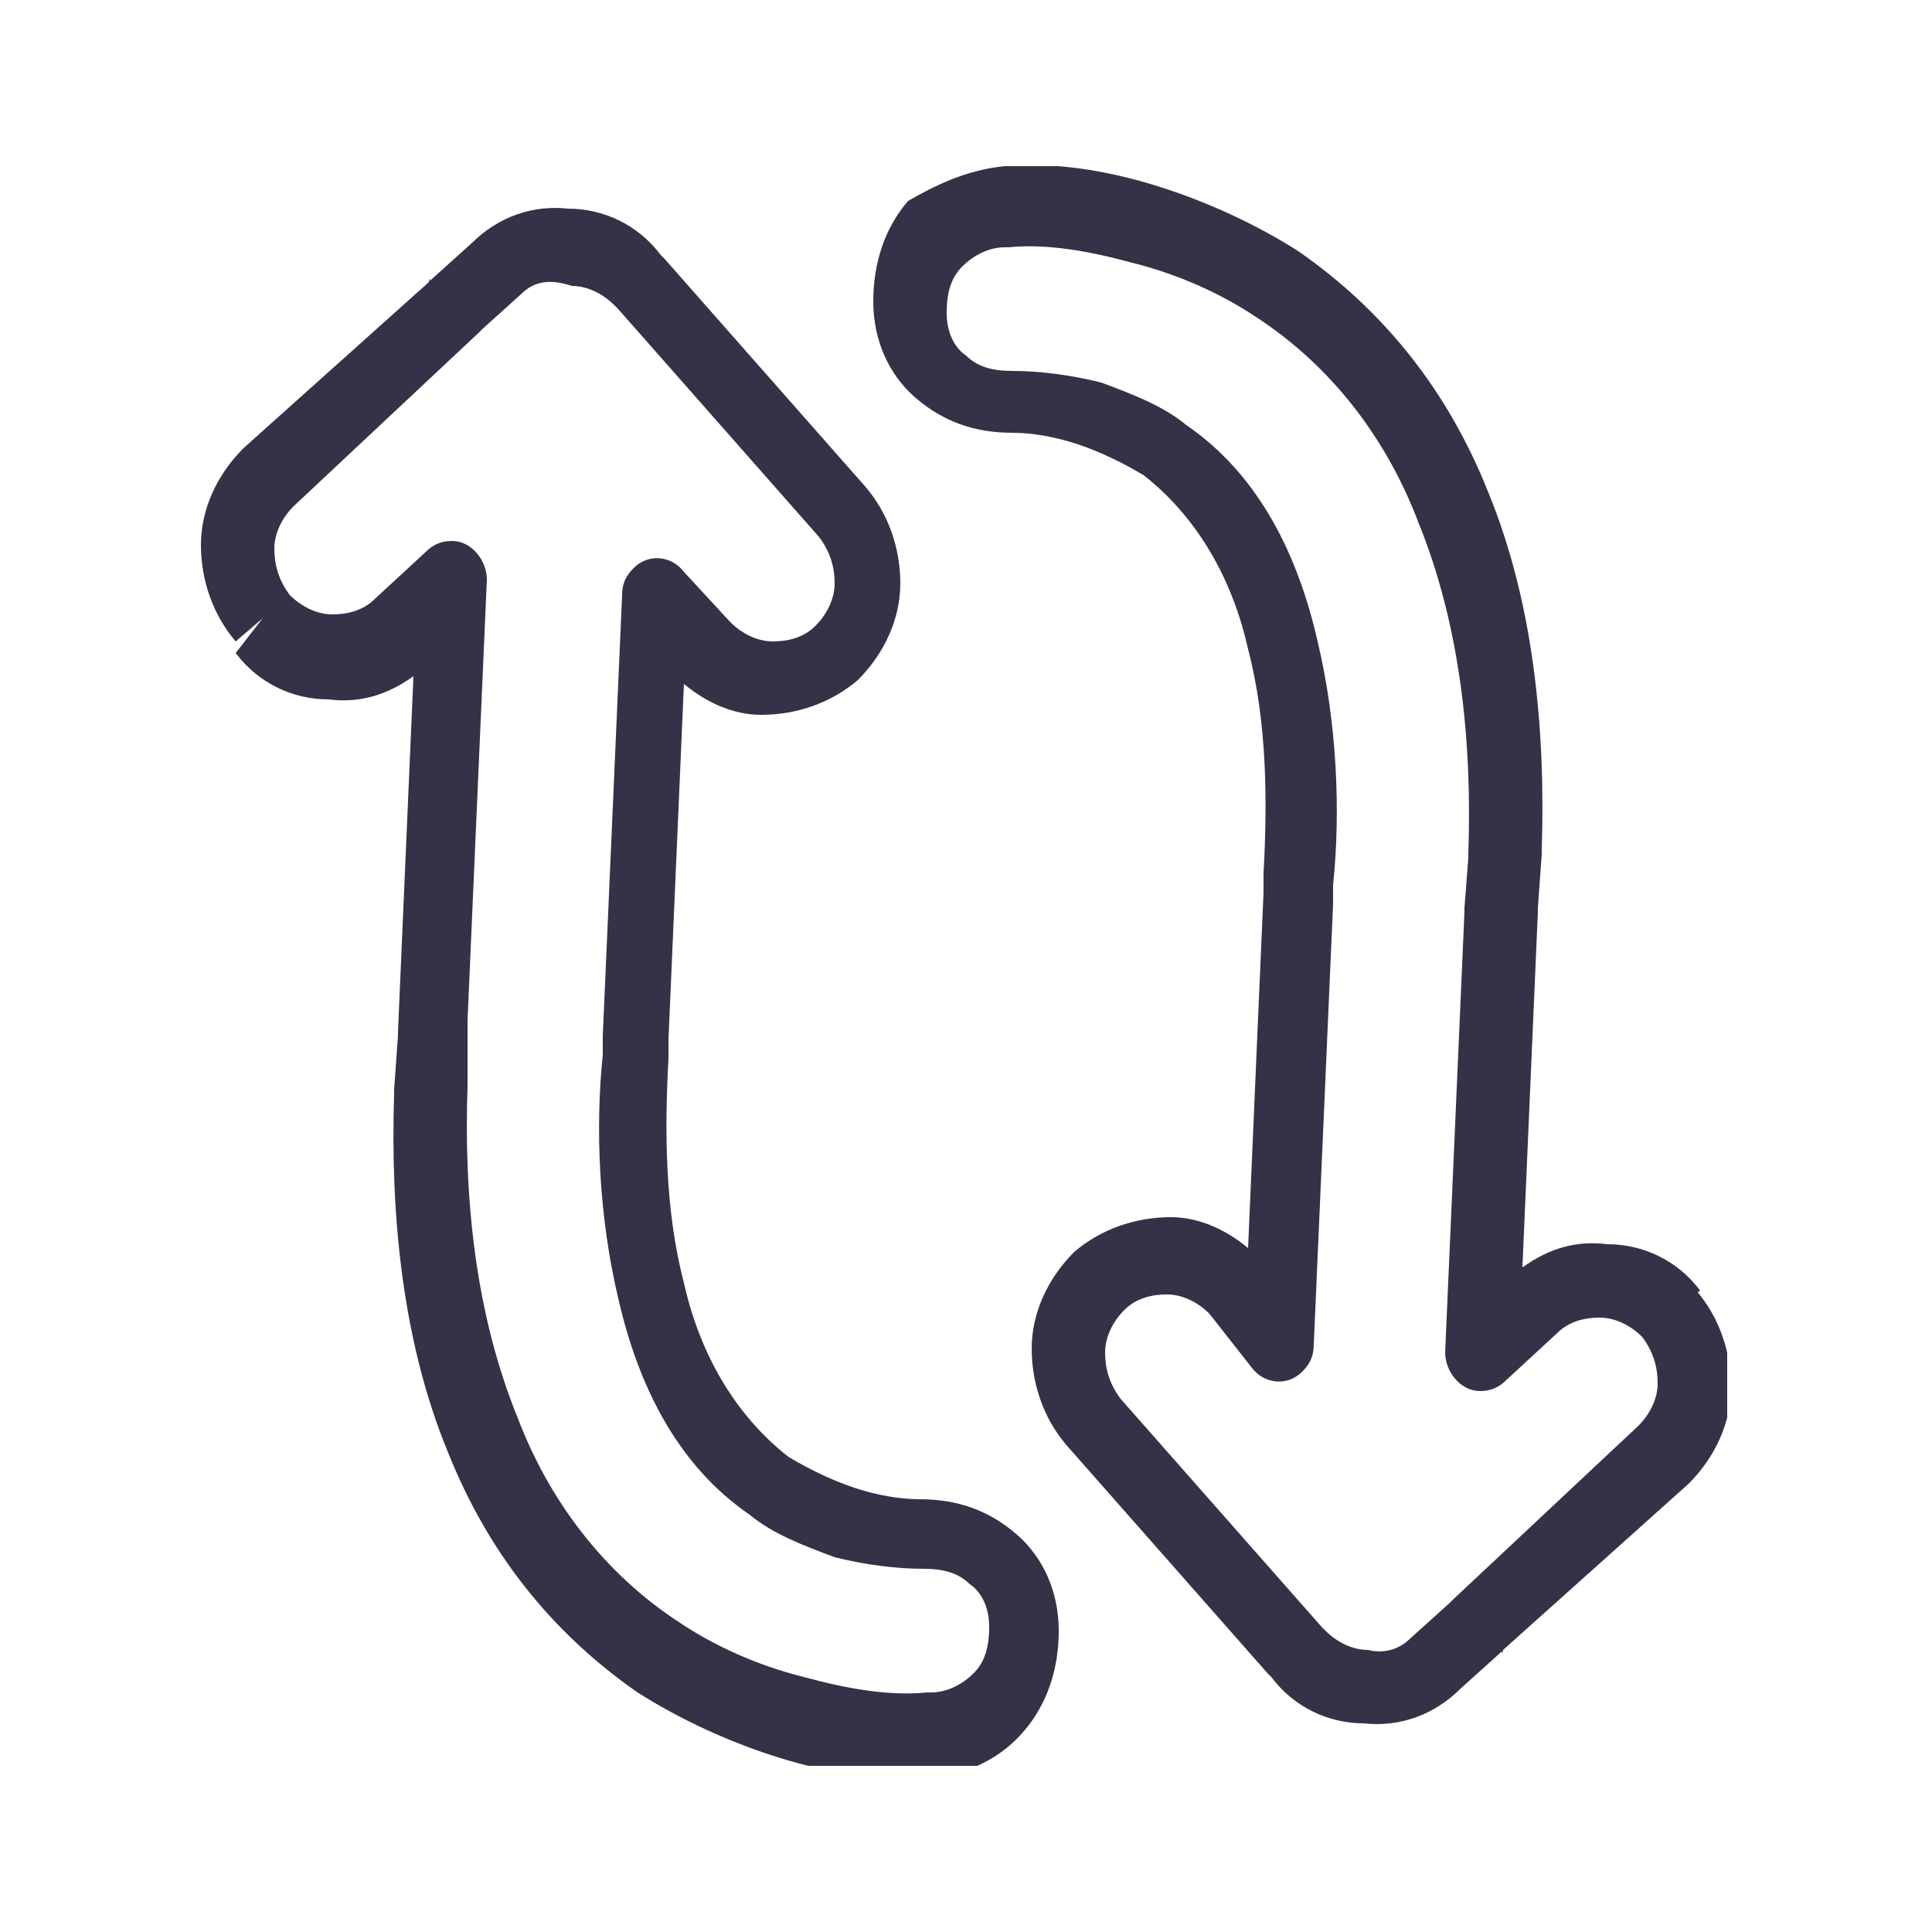
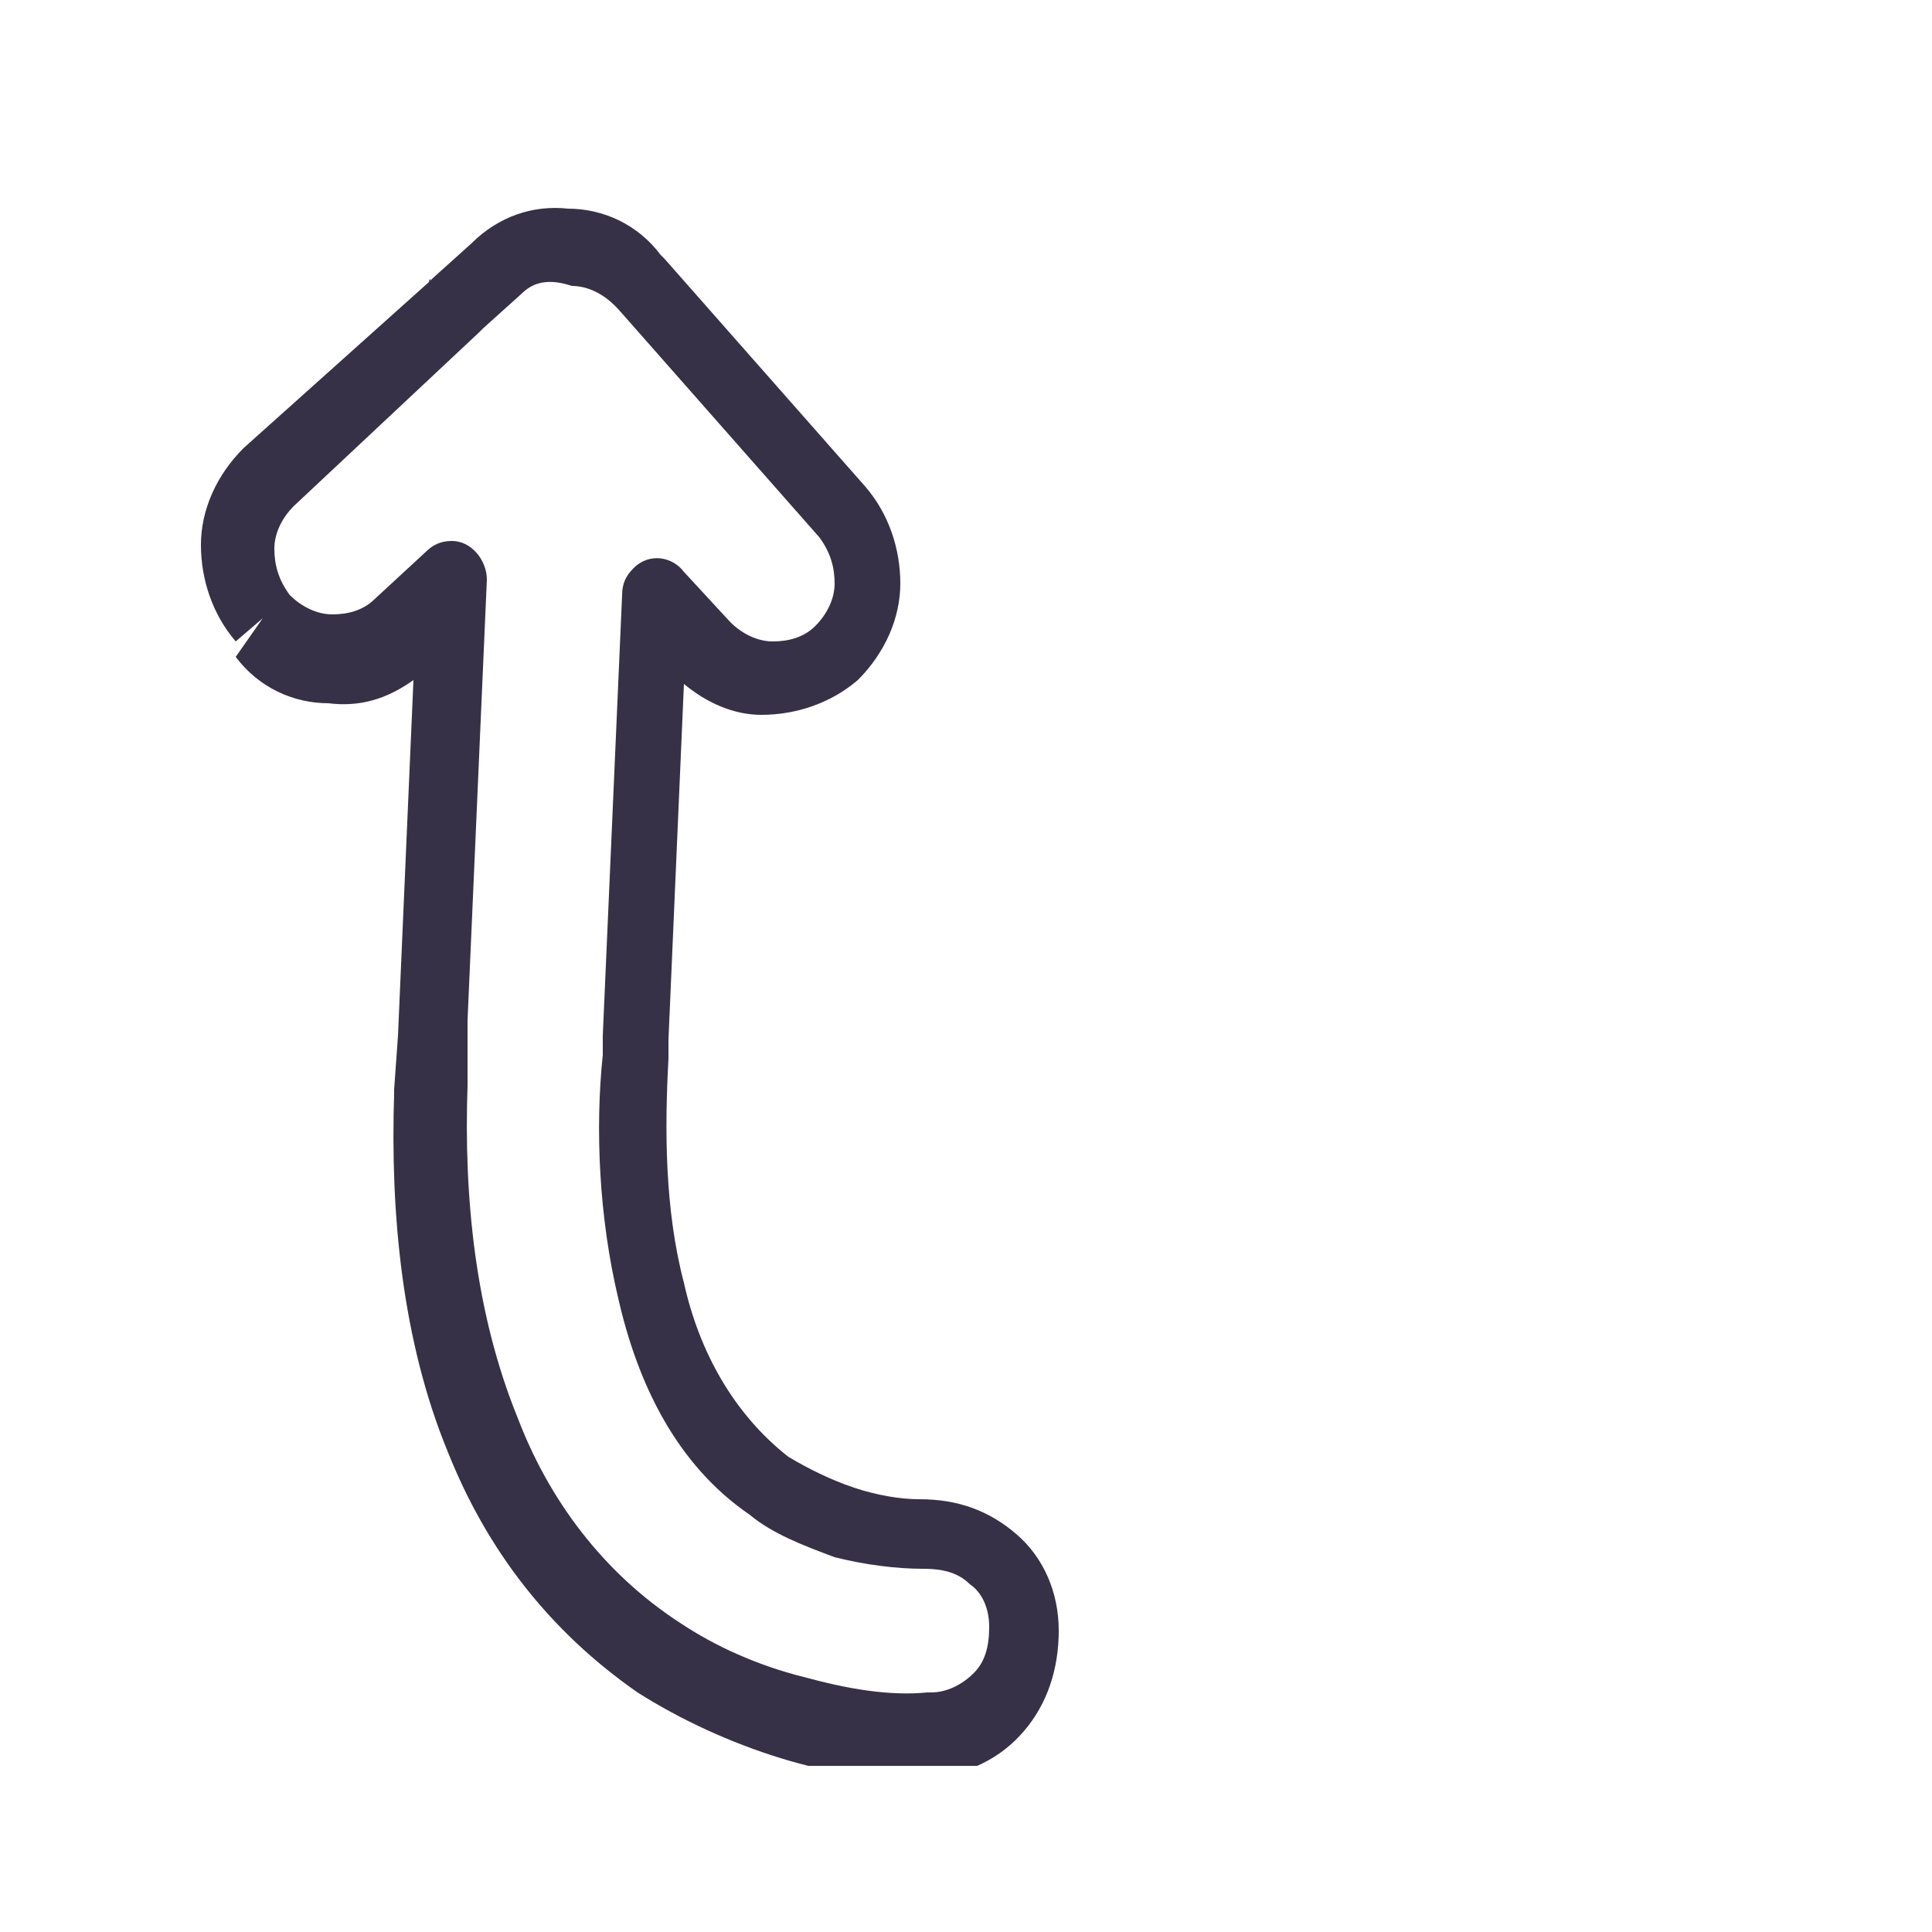
<svg xmlns="http://www.w3.org/2000/svg" xmlns:xlink="http://www.w3.org/1999/xlink" id="Layer_1" x="0px" y="0px" viewBox="0 0 50 50" style="enable-background:new 0 0 50 50;" xml:space="preserve">
  <style type="text/css">
	.st0{clip-path:url(#SVGID_2_);fill:#363147;}
</style>
  <g>
    <defs>
      <rect id="SVGID_1_" x="5.2" y="4.3" width="39.5" height="41.4" />
    </defs>
    <clipPath id="SVGID_2_">
      <use xlink:href="#SVGID_1_" style="overflow:visible;" />
    </clipPath>
-     <path class="st0" d="M39.3,33.4L39.3,33.4l0.3,0.4L39.3,33.4z M37.8,23.4C37.8,23.4,37.8,23.4,37.8,23.4 M37.8,23.4L37.8,23.4   L37.8,23.4z M36.5,42.4l1-0.9c0,0,0.1-0.1,0.1-0.1l0,0l4.8-4.5c0.3-0.3,0.5-0.7,0.5-1.1c0-0.4-0.1-0.8-0.4-1.2c0,0,0,0,0,0v0l0,0h0   c-0.3-0.3-0.7-0.5-1.1-0.5c-0.4,0-0.8,0.1-1.1,0.4c0,0,0,0,0,0v0l0,0l0,0l-1.3,1.2c-0.2,0.2-0.4,0.3-0.7,0.3c-0.5,0-0.9-0.5-0.9-1   h0l0.5-11.4c0,0,0-0.1,0-0.1l0,0v0h0v0v0h0l0.1-1.3c0,0,0,0,0-0.1h0v0c0.1-2.9-0.2-5.9-1.3-8.6c-0.8-2.1-2.2-4-4.2-5.3   c-0.9-0.6-2-1.1-3.2-1.4c-1.1-0.3-2.2-0.5-3.2-0.4c0,0,0,0-0.1,0l0-1l0,1c-0.4,0-0.8,0.2-1.1,0.5c-0.3,0.3-0.4,0.7-0.4,1.2   c0,0.5,0.2,0.9,0.5,1.1c0.3,0.3,0.7,0.4,1.2,0.4c0.7,0,1.5,0.1,2.3,0.3c0.8,0.3,1.6,0.6,2.2,1.1c1.9,1.3,2.9,3.4,3.4,5.6   c0.5,2.1,0.6,4.4,0.4,6.3c0,0,0,0,0,0.1h0l0,0.2c0,0,0,0,0,0.1h0c0,0,0,0,0,0c0,0,0,0.1,0,0.1h0l-0.5,11.4c0,0.3-0.1,0.5-0.3,0.7   c-0.4,0.4-1,0.3-1.3-0.1l0,0L31.3,34c-0.3-0.3-0.7-0.5-1.1-0.5c-0.4,0-0.8,0.1-1.1,0.4c0,0,0,0,0,0v0l0,0l0,0   c-0.3,0.3-0.5,0.7-0.5,1.1c0,0.4,0.1,0.8,0.4,1.2c0,0,0,0,0,0l0,0l0,0l0,0l5.2,5.9c0,0,0.1,0.1,0.1,0.1l0,0c0,0,0,0,0,0   c0,0,0,0,0,0l0,0l0,0c0.3,0.3,0.7,0.5,1.1,0.5C35.8,42.8,36.2,42.7,36.5,42.4 M38.9,42.7C38.9,42.8,38.8,42.8,38.9,42.7   c-0.1,0.1-0.1,0.1-0.1,0.1l-1,0.9c-0.7,0.7-1.6,1-2.5,0.9c-0.9,0-1.8-0.4-2.4-1.2l0.7-0.6l-0.7,0.6c0,0,0,0-0.1-0.1c0-0.1,0,0,0,0   h0v0l0,0c0,0,0,0,0,0l-5.2-5.9l0.7-0.6l-0.7,0.6c0,0,0,0,0,0c-0.6-0.7-0.9-1.6-0.9-2.5c0-0.9,0.4-1.8,1.1-2.5l0.6,0.7l-0.6-0.7   c0,0,0,0,0,0c0.7-0.6,1.6-0.9,2.5-0.9c0.7,0,1.4,0.3,2,0.8l0.4-9.2v0h0c0,0,0,0,0,0l0,0c0-0.1,0-0.1,0-0.1l0,0v0l0,0c0,0,0,0,0-0.1   l0-0.2h0c0,0,0,0,0-0.1c0.1-1.8,0.1-3.9-0.4-5.8c-0.4-1.8-1.3-3.4-2.7-4.5c-0.5-0.3-1.1-0.6-1.7-0.8c-0.6-0.2-1.2-0.3-1.7-0.3   c-1,0-1.8-0.3-2.5-0.9c-0.7-0.6-1.1-1.5-1.1-2.5c0-1,0.3-1.9,0.9-2.6C24.2,4.8,25,4.4,26,4.3h0v0c0,0,0,0,0.1,0   c1.2-0.1,2.5,0.1,3.8,0.5c1.3,0.4,2.6,1,3.7,1.7c2.3,1.6,3.9,3.7,4.9,6.2c1.2,2.9,1.5,6.2,1.4,9.3l-0.9,0l0.9,0c0,0,0,0.1,0,0.1   l-0.1,1.4l-0.9,0l0.9,0c0,0,0,0.1,0,0.1l0,0v0l-0.4,9.2c0.7-0.5,1.4-0.7,2.2-0.6c0.9,0,1.8,0.4,2.4,1.2L43.2,34l0.7-0.6   c0,0,0,0,0,0c0.6,0.7,0.9,1.6,0.9,2.5c0,0.9-0.4,1.8-1.1,2.5L38.9,42.7z" />
-     <path class="st0" d="M10.7,16.6L10.7,16.6l-0.3-0.4L10.7,16.6z M12.2,26.6C12.2,26.6,12.2,26.6,12.2,26.6 M12.2,26.6L12.2,26.6   L12.2,26.6z M13.5,7.6l-1,0.9c0,0-0.1,0.1-0.1,0.1l0,0l-4.8,4.5c-0.3,0.3-0.5,0.7-0.5,1.1c0,0.4,0.1,0.8,0.4,1.2c0,0,0,0,0,0v0l0,0   h0c0.3,0.3,0.7,0.5,1.1,0.5c0.4,0,0.8-0.1,1.1-0.4c0,0,0,0,0,0v0l0,0l0,0l1.3-1.2c0.2-0.2,0.4-0.3,0.7-0.3c0.5,0,0.9,0.5,0.9,1h0   l-0.5,11.4c0,0,0,0.1,0,0.1l0,0v0h0v0v0h0L12.1,28c0,0,0,0,0,0.1h0v0c-0.1,2.9,0.2,5.9,1.3,8.6c0.8,2.1,2.2,4,4.2,5.3   c0.9,0.6,2,1.1,3.2,1.4c1.1,0.3,2.2,0.5,3.2,0.4c0,0,0,0,0.1,0l0,1l0-1c0.4,0,0.8-0.2,1.1-0.5c0.3-0.3,0.4-0.7,0.4-1.2   c0-0.5-0.2-0.9-0.5-1.1c-0.3-0.3-0.7-0.4-1.2-0.4c-0.7,0-1.5-0.1-2.3-0.3c-0.8-0.3-1.6-0.6-2.2-1.1c-1.9-1.3-2.9-3.4-3.4-5.6   c-0.5-2.1-0.6-4.4-0.4-6.3c0,0,0,0,0-0.1h0l0-0.2c0,0,0,0,0-0.1h0c0,0,0,0,0,0c0,0,0-0.1,0-0.1h0l0.5-11.4c0-0.3,0.1-0.5,0.3-0.7   c0.4-0.4,1-0.3,1.3,0.1l0,0l1.2,1.3c0.3,0.3,0.7,0.5,1.1,0.5c0.4,0,0.8-0.1,1.1-0.4c0,0,0,0,0,0v0l0,0l0,0c0.3-0.3,0.5-0.7,0.5-1.1   c0-0.4-0.1-0.8-0.4-1.2c0,0,0,0,0,0l0,0l0,0l0,0l-5.2-5.9c0,0-0.1-0.1-0.1-0.1l0,0c0,0,0,0,0,0c0,0,0,0,0,0l0,0l0,0   c-0.3-0.3-0.7-0.5-1.1-0.5C14.2,7.2,13.8,7.3,13.5,7.6 M11.1,7.3C11.1,7.2,11.2,7.2,11.1,7.3c0.1-0.1,0.1-0.1,0.1-0.1l1-0.9   c0.7-0.7,1.6-1,2.5-0.9c0.9,0,1.8,0.4,2.4,1.2l-0.7,0.6l0.7-0.6c0,0,0,0,0.1,0.1c0,0.1,0,0,0,0h0v0l0,0c0,0,0,0,0,0l5.2,5.9   l-0.7,0.6l0.7-0.6c0,0,0,0,0,0c0.6,0.7,0.9,1.6,0.9,2.5c0,0.9-0.4,1.8-1.1,2.5l-0.6-0.7l0.6,0.7c0,0,0,0,0,0   c-0.7,0.6-1.6,0.9-2.5,0.9c-0.7,0-1.4-0.3-2-0.8l-0.4,9.2v0h0c0,0,0,0,0,0l0,0c0,0.1,0,0.1,0,0.1l0,0v0l0,0c0,0,0,0,0,0.1l0,0.2h0   c0,0,0,0,0,0.1c-0.1,1.8-0.1,3.9,0.4,5.8c0.4,1.8,1.3,3.4,2.7,4.5c0.5,0.3,1.1,0.6,1.7,0.8c0.6,0.2,1.2,0.3,1.7,0.3   c1,0,1.8,0.3,2.5,0.9c0.7,0.6,1.1,1.5,1.1,2.5c0,1-0.3,1.9-0.9,2.6c-0.6,0.7-1.4,1.1-2.4,1.2h0v0c0,0,0,0-0.1,0   c-1.2,0.1-2.5-0.1-3.8-0.5c-1.3-0.4-2.6-1-3.7-1.7c-2.3-1.6-3.9-3.7-4.9-6.2c-1.2-2.9-1.5-6.2-1.4-9.3l0.9,0l-0.9,0   c0,0,0-0.1,0-0.1l0.1-1.4l0.9,0l-0.9,0c0,0,0-0.1,0-0.1l0,0v0l0.4-9.2c-0.7,0.5-1.4,0.7-2.2,0.6c-0.9,0-1.8-0.4-2.4-1.2L6.8,16   l-0.7,0.6c0,0,0,0,0,0c-0.6-0.7-0.9-1.6-0.9-2.5c0-0.9,0.4-1.8,1.1-2.5L11.1,7.3z" />
+     <path class="st0" d="M10.7,16.6L10.7,16.6l-0.3-0.4L10.7,16.6z M12.2,26.6C12.2,26.6,12.2,26.6,12.2,26.6 M12.2,26.6L12.2,26.6   L12.2,26.6z M13.5,7.6l-1,0.9c0,0-0.1,0.1-0.1,0.1l0,0l-4.8,4.5c-0.3,0.3-0.5,0.7-0.5,1.1c0,0.4,0.1,0.8,0.4,1.2c0,0,0,0,0,0v0l0,0   h0c0.3,0.3,0.7,0.5,1.1,0.5c0.4,0,0.8-0.1,1.1-0.4c0,0,0,0,0,0v0l0,0l0,0l1.3-1.2c0.2-0.2,0.4-0.3,0.7-0.3c0.5,0,0.9,0.5,0.9,1h0   l-0.5,11.4c0,0,0,0.1,0,0.1l0,0v0h0v0v0h0L12.1,28c0,0,0,0,0,0.1h0v0c-0.1,2.9,0.2,5.9,1.3,8.6c0.8,2.1,2.2,4,4.2,5.3   c0.9,0.6,2,1.1,3.2,1.4c1.1,0.3,2.2,0.5,3.2,0.4c0,0,0,0,0.1,0l0,1l0-1c0.4,0,0.8-0.2,1.1-0.5c0.3-0.3,0.4-0.7,0.4-1.2   c0-0.5-0.2-0.9-0.5-1.1c-0.3-0.3-0.7-0.4-1.2-0.4c-0.7,0-1.5-0.1-2.3-0.3c-0.8-0.3-1.6-0.6-2.2-1.1c-1.9-1.3-2.9-3.4-3.4-5.6   c-0.5-2.1-0.6-4.4-0.4-6.3c0,0,0,0,0-0.1h0l0-0.2c0,0,0,0,0-0.1h0c0,0,0,0,0,0c0,0,0-0.1,0-0.1h0l0.5-11.4c0-0.3,0.1-0.5,0.3-0.7   c0.4-0.4,1-0.3,1.3,0.1l0,0l1.2,1.3c0.3,0.3,0.7,0.5,1.1,0.5c0.4,0,0.8-0.1,1.1-0.4c0,0,0,0,0,0v0l0,0l0,0c0.3-0.3,0.5-0.7,0.5-1.1   c0-0.4-0.1-0.8-0.4-1.2c0,0,0,0,0,0l0,0l0,0l0,0l-5.2-5.9c0,0-0.1-0.1-0.1-0.1l0,0c0,0,0,0,0,0c0,0,0,0,0,0l0,0l0,0   c-0.3-0.3-0.7-0.5-1.1-0.5C14.2,7.2,13.8,7.3,13.5,7.6 M11.1,7.3C11.1,7.2,11.2,7.2,11.1,7.3c0.1-0.1,0.1-0.1,0.1-0.1l1-0.9   c0.7-0.7,1.6-1,2.5-0.9c0.9,0,1.8,0.4,2.4,1.2l-0.7,0.6l0.7-0.6c0,0,0,0,0.1,0.1c0,0.1,0,0,0,0h0v0l0,0c0,0,0,0,0,0l5.2,5.9   l-0.7,0.6l0.7-0.6c0,0,0,0,0,0c0.6,0.7,0.9,1.6,0.9,2.5c0,0.9-0.4,1.8-1.1,2.5l-0.6-0.7l0.6,0.7c0,0,0,0,0,0   c-0.7,0.6-1.6,0.9-2.5,0.9c-0.7,0-1.4-0.3-2-0.8l-0.4,9.2v0h0c0,0,0,0,0,0l0,0c0,0.1,0,0.1,0,0.1l0,0v0l0,0c0,0,0,0,0,0.1l0,0.2h0   c0,0,0,0,0,0.1c-0.1,1.8-0.1,3.9,0.4,5.8c0.4,1.8,1.3,3.4,2.7,4.5c0.5,0.3,1.1,0.6,1.7,0.8c0.6,0.2,1.2,0.3,1.7,0.3   c1,0,1.8,0.3,2.5,0.9c0.7,0.6,1.1,1.5,1.1,2.5c0,1-0.3,1.9-0.9,2.6c-0.6,0.7-1.4,1.1-2.4,1.2h0v0c0,0,0,0-0.1,0   c-1.2,0.1-2.5-0.1-3.8-0.5c-1.3-0.4-2.6-1-3.7-1.7c-2.3-1.6-3.9-3.7-4.9-6.2c-1.2-2.9-1.5-6.2-1.4-9.3l0.9,0l-0.9,0   c0,0,0-0.1,0-0.1l0.1-1.4l0.9,0l-0.9,0l0,0v0l0.4-9.2c-0.7,0.5-1.4,0.7-2.2,0.6c-0.9,0-1.8-0.4-2.4-1.2L6.8,16   l-0.7,0.6c0,0,0,0,0,0c-0.6-0.7-0.9-1.6-0.9-2.5c0-0.9,0.4-1.8,1.1-2.5L11.1,7.3z" />
  </g>
</svg>